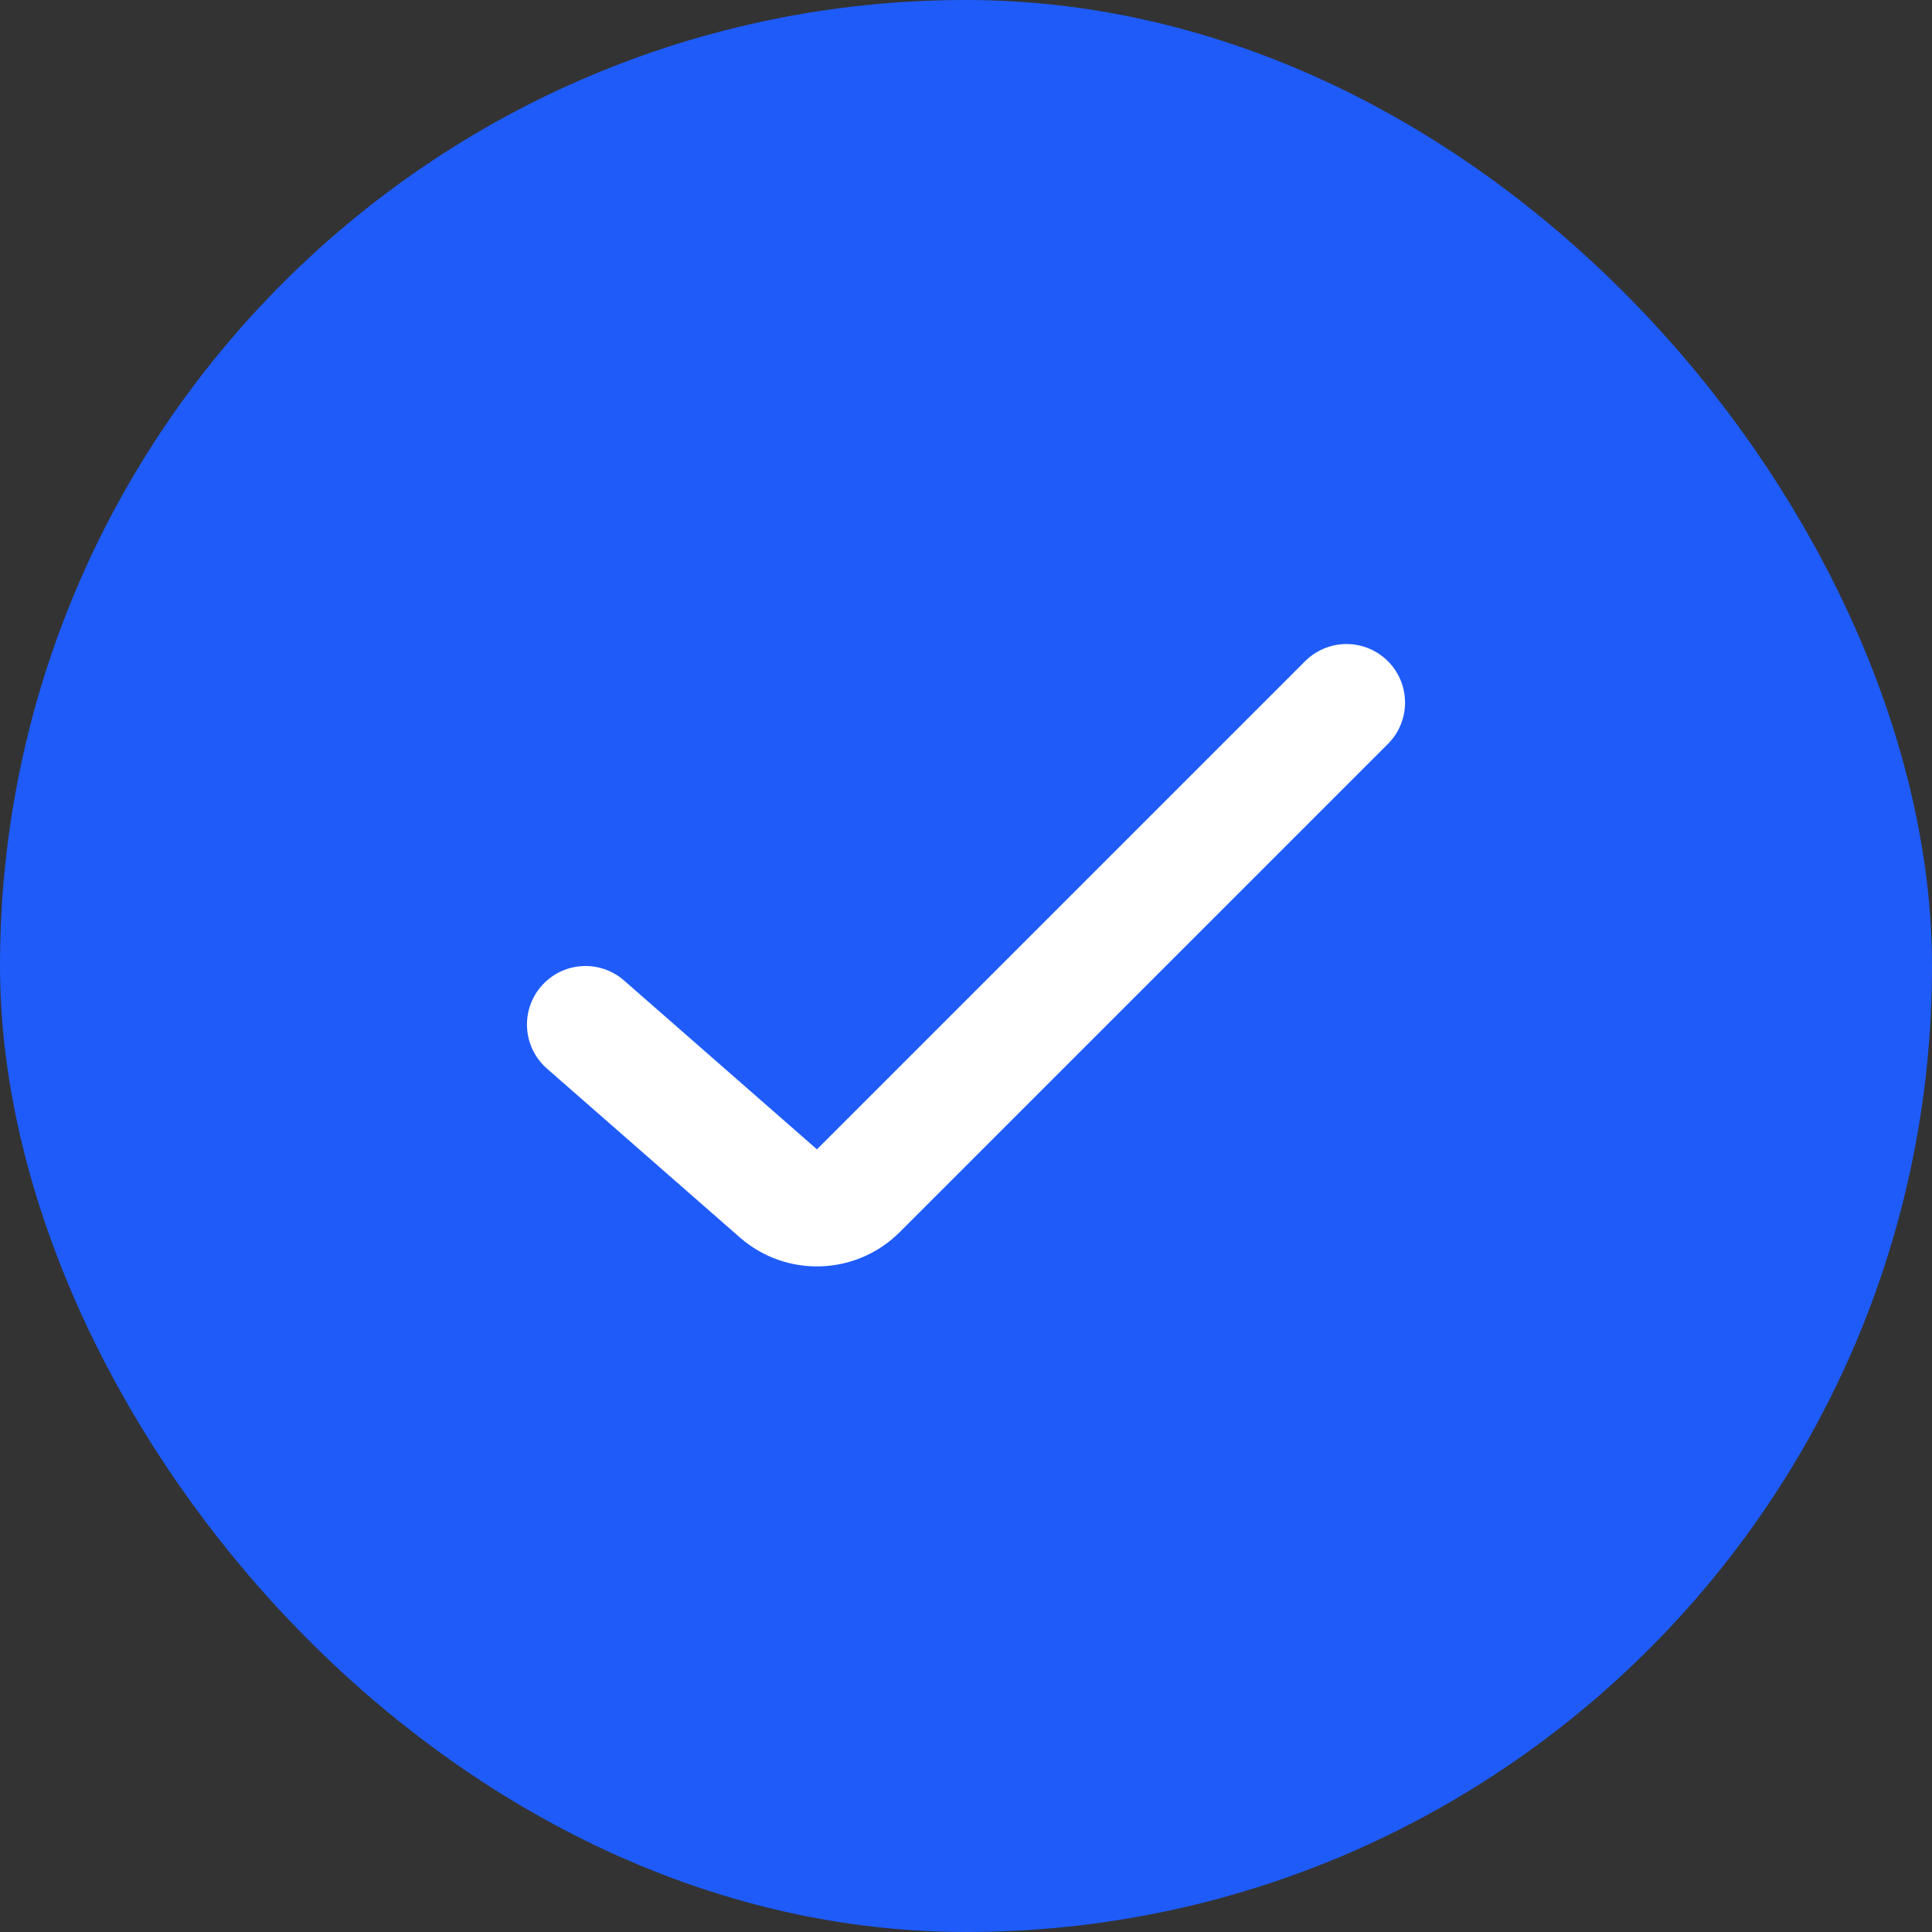
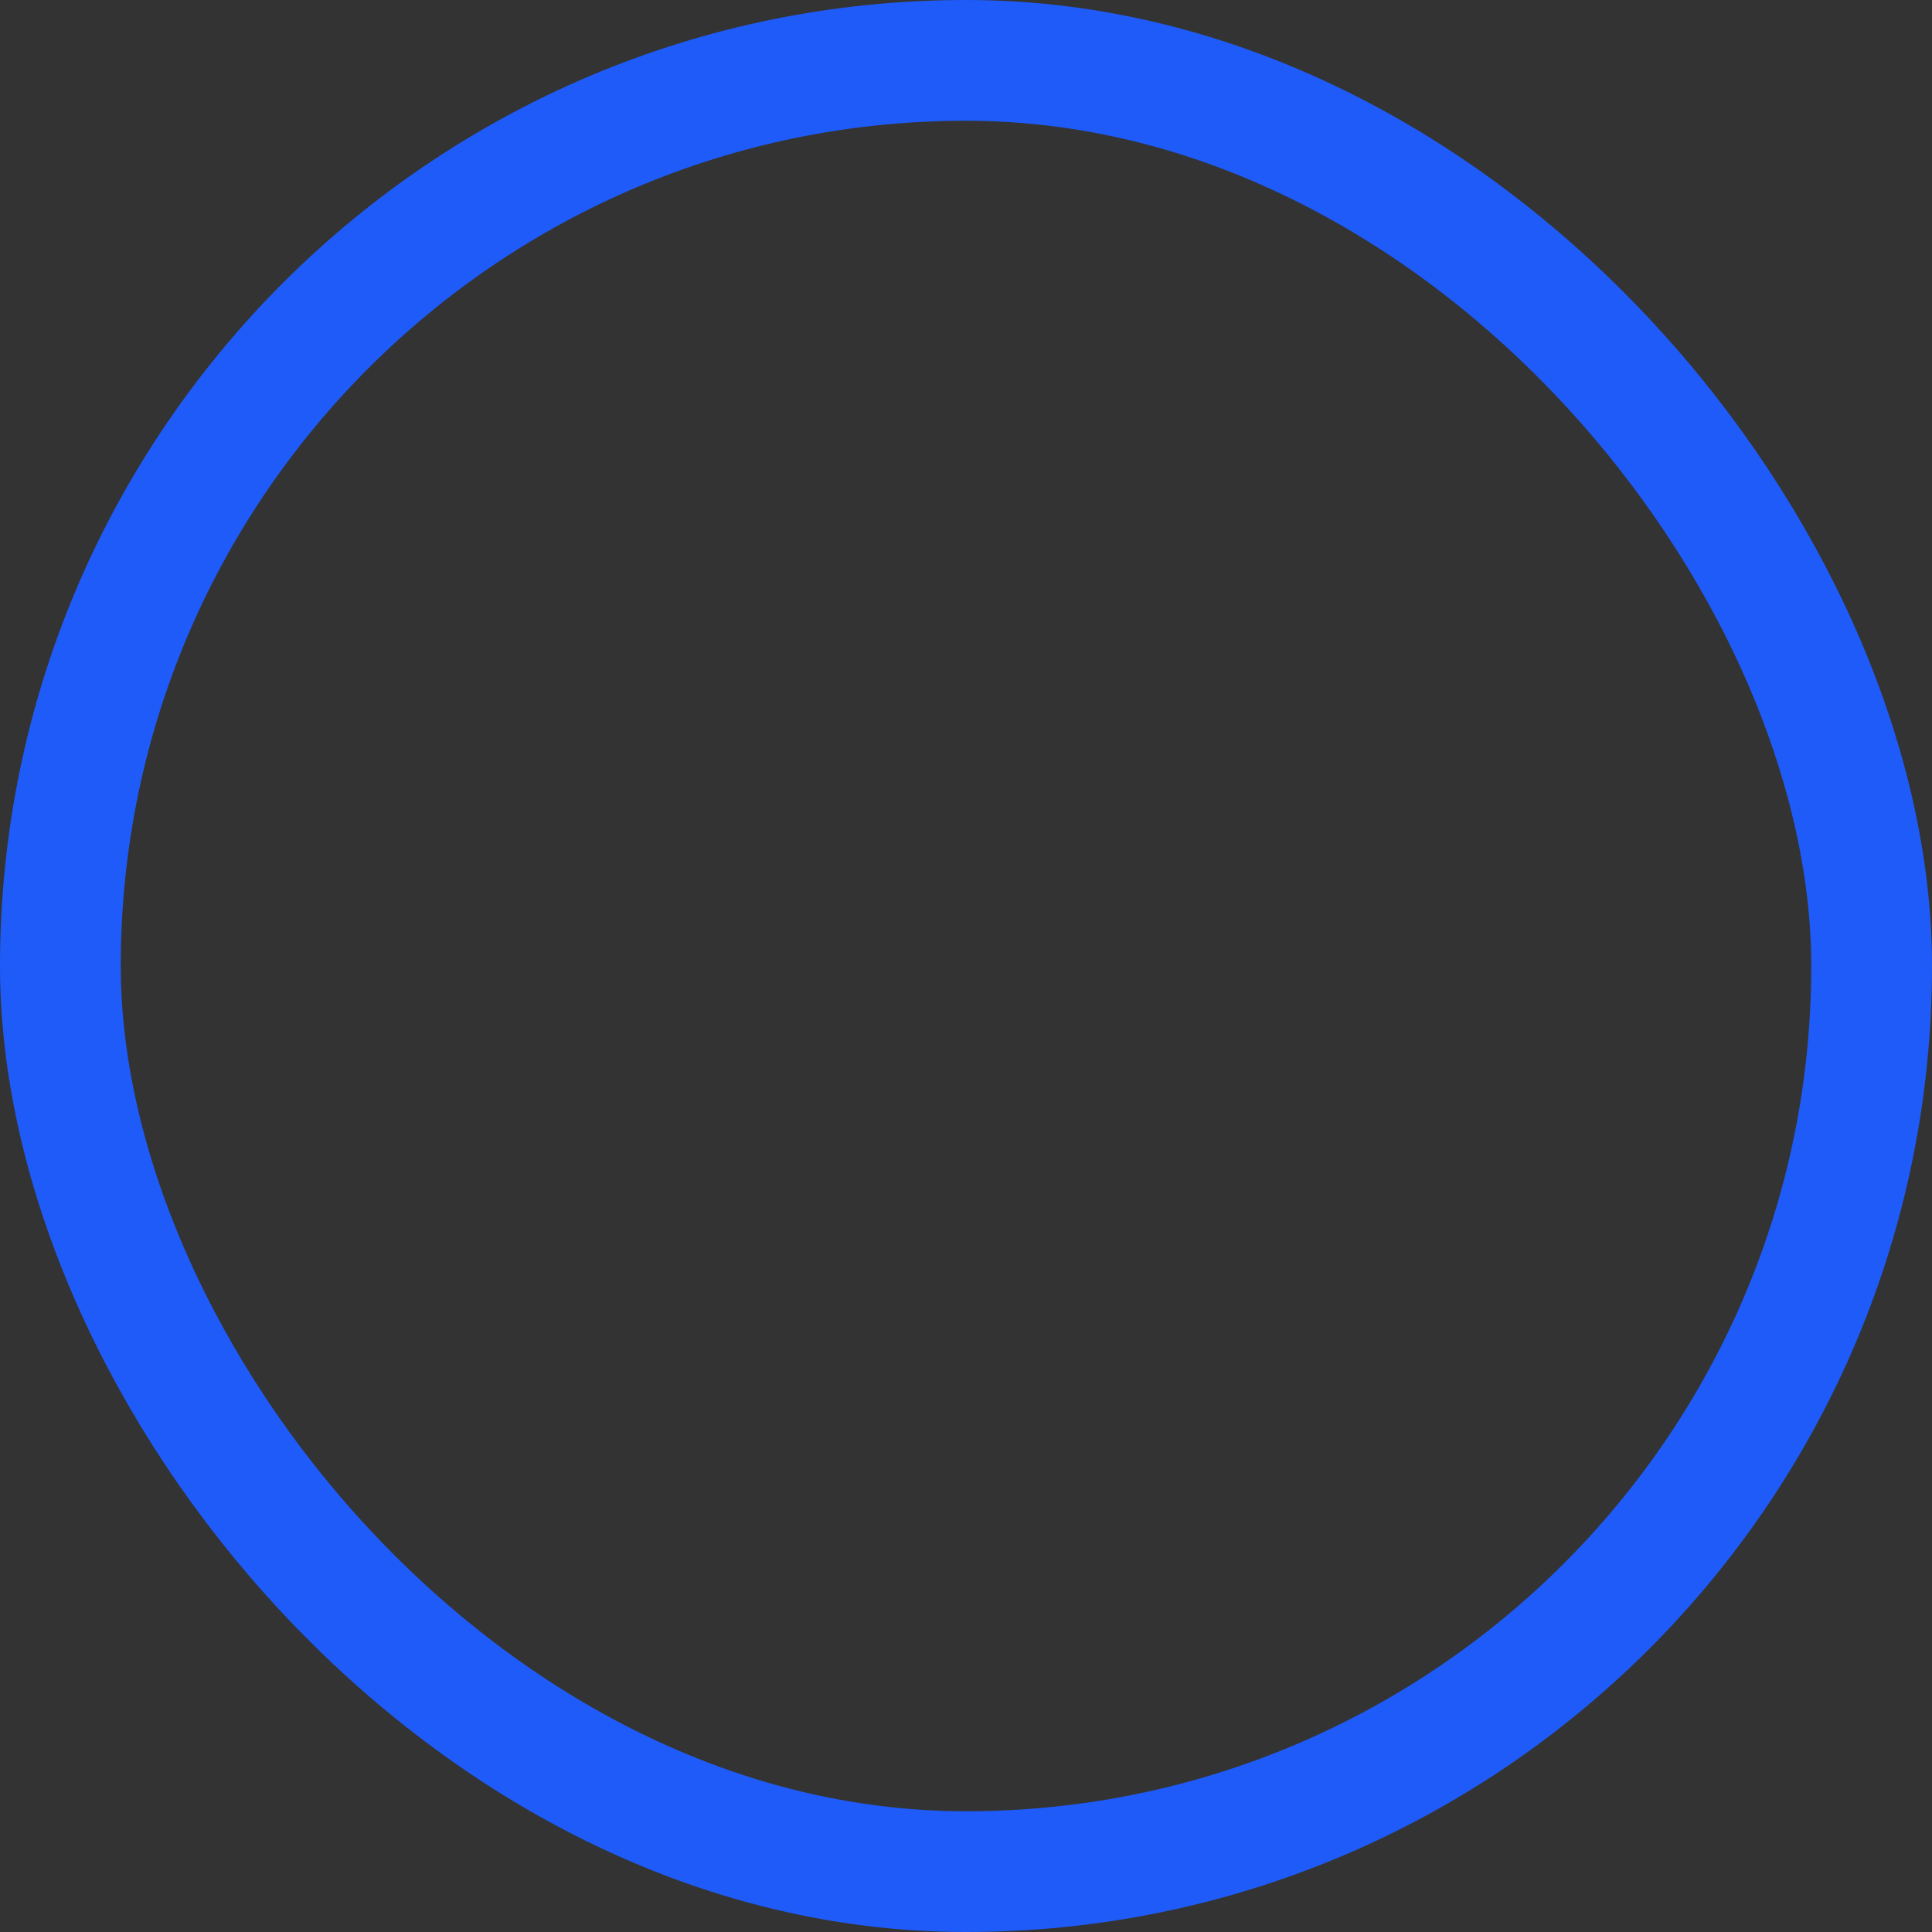
<svg xmlns="http://www.w3.org/2000/svg" width="20" height="20" viewBox="0 0 20 20" fill="none">
  <rect x="0" y="0" width="20" height="20" fill="#333333" stroke="none" />
-   <rect x="0.625" y="0.625" width="18.75" height="18.75" rx="9.375" fill="#1E5BF9" />
  <rect x="0.625" y="0.625" width="18.75" height="18.75" rx="9.375" stroke="#1E5BF9" stroke-width="1.25" />
-   <path d="M6.061 10.606L8.058 12.354C8.298 12.564 8.66 12.552 8.886 12.326L13.939 7.273" stroke="white" stroke-width="1.212" stroke-linecap="round" />
</svg>